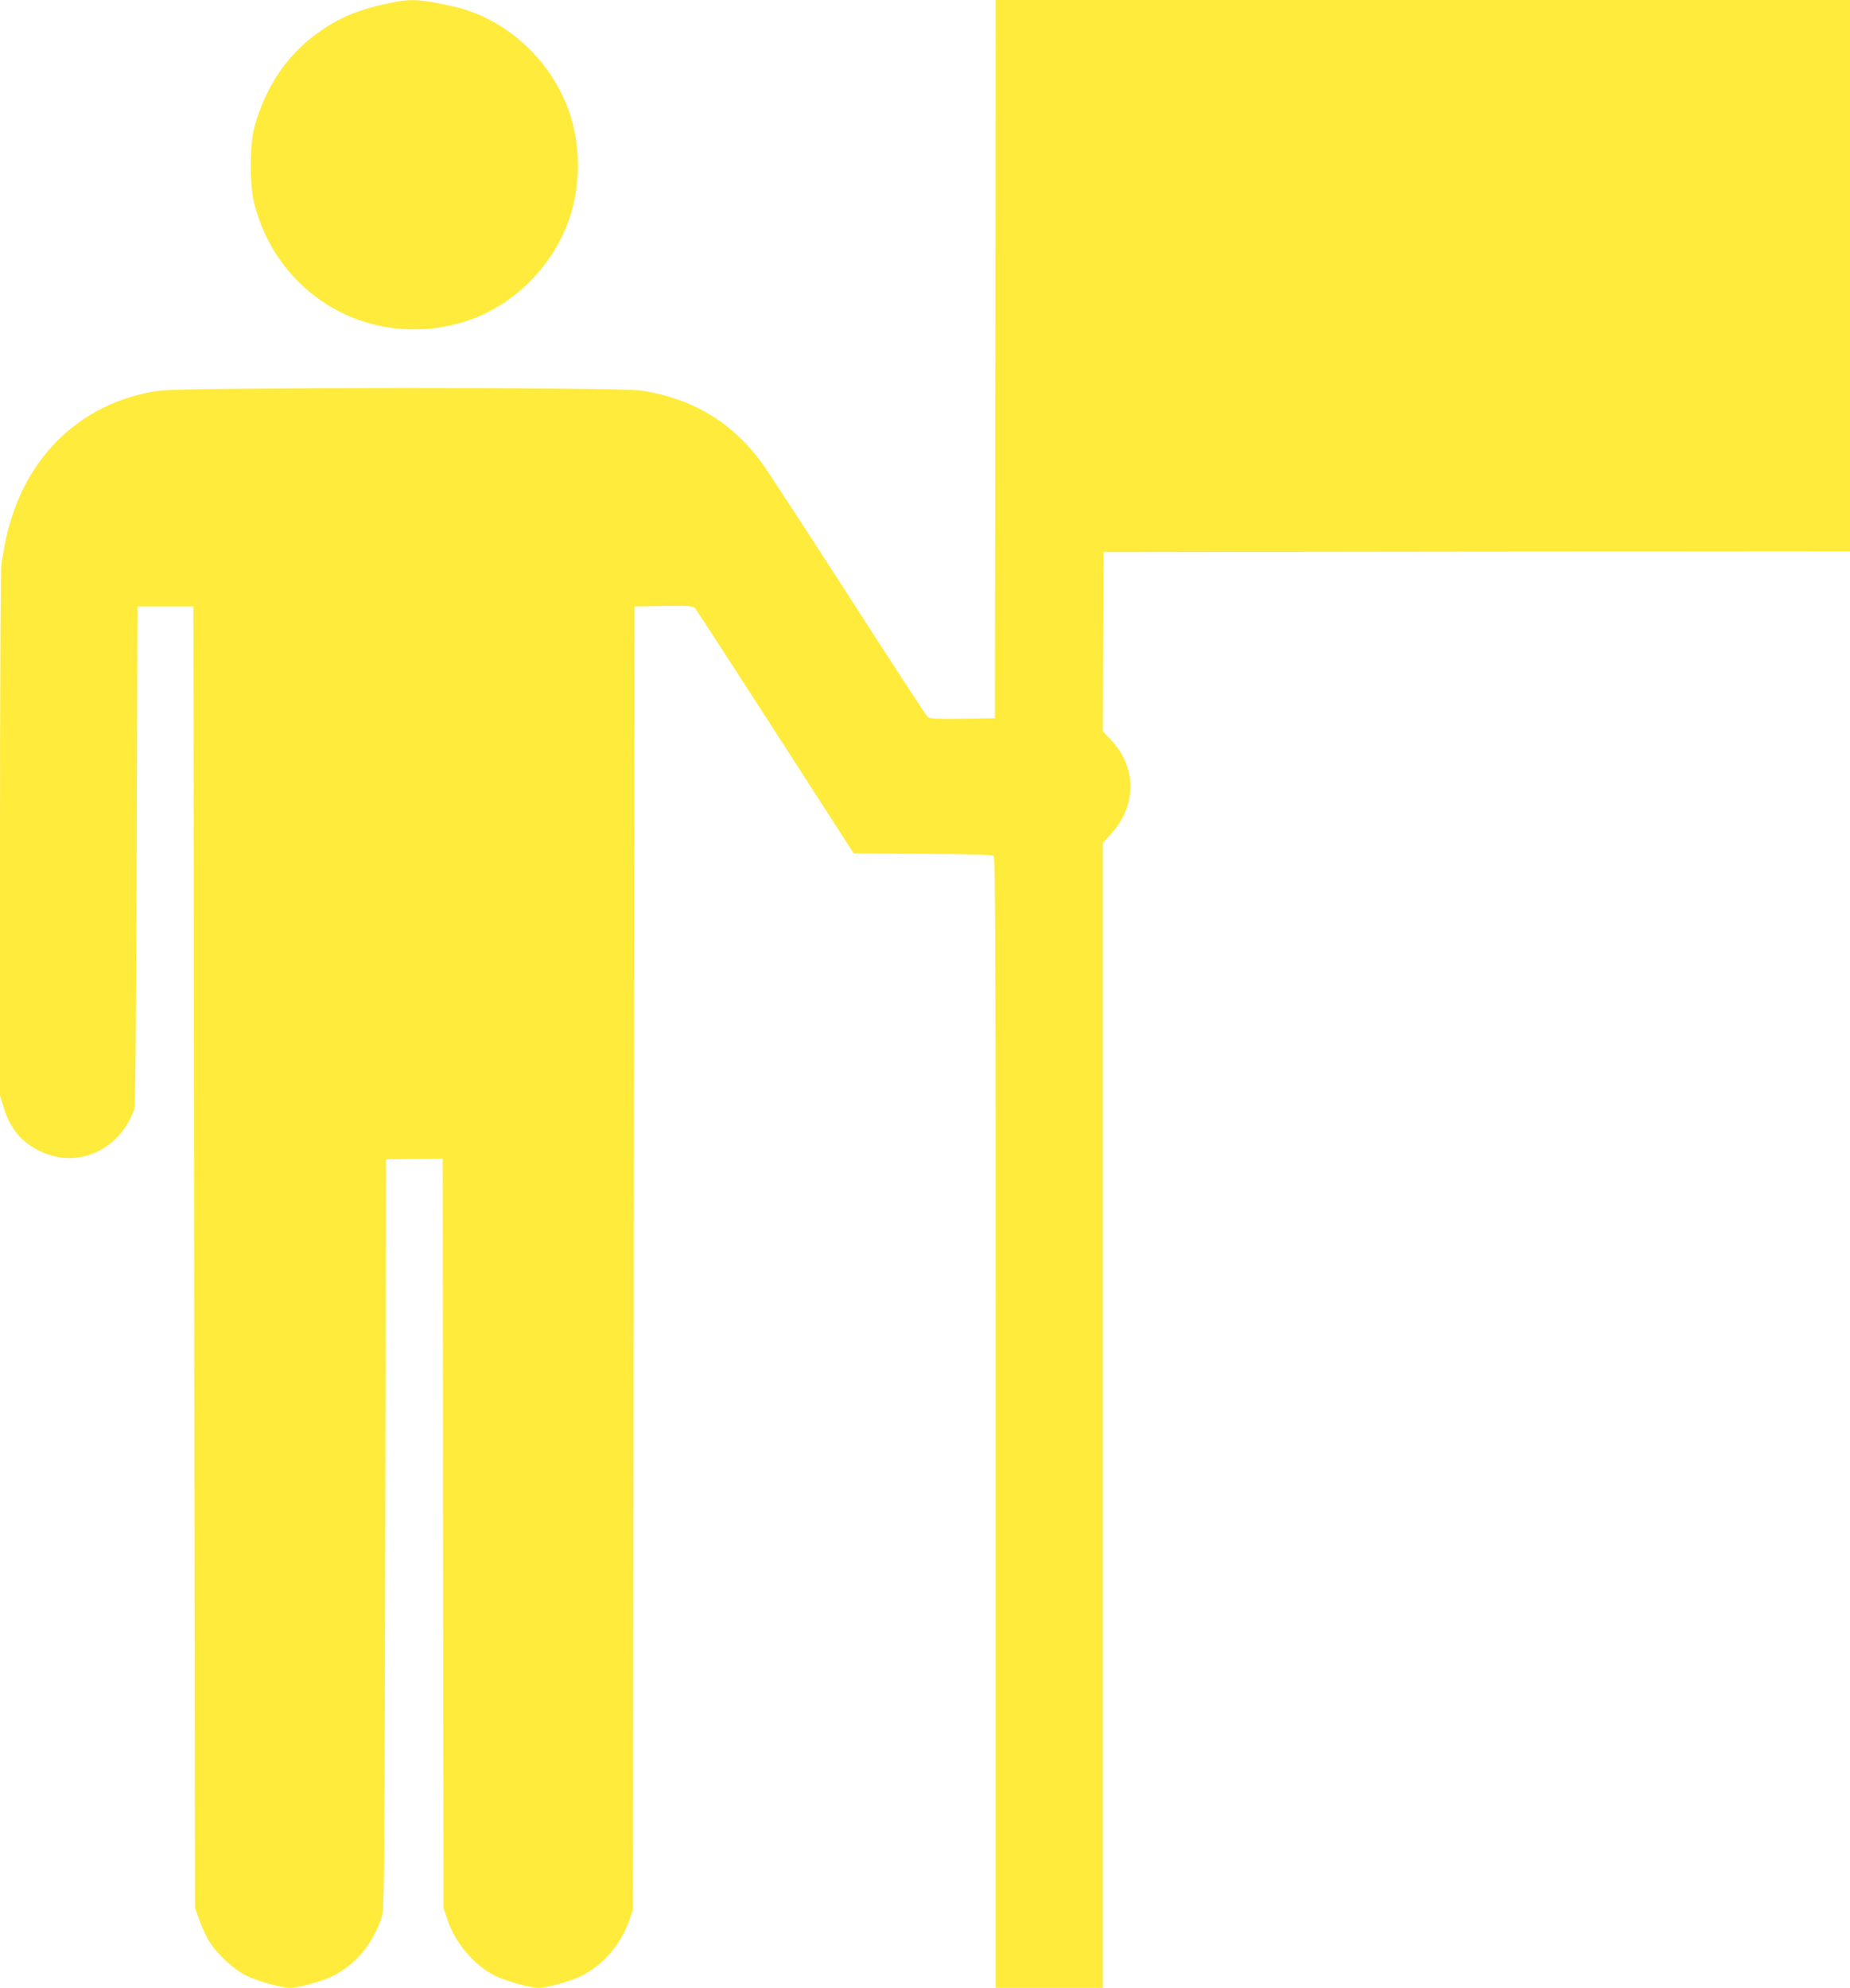
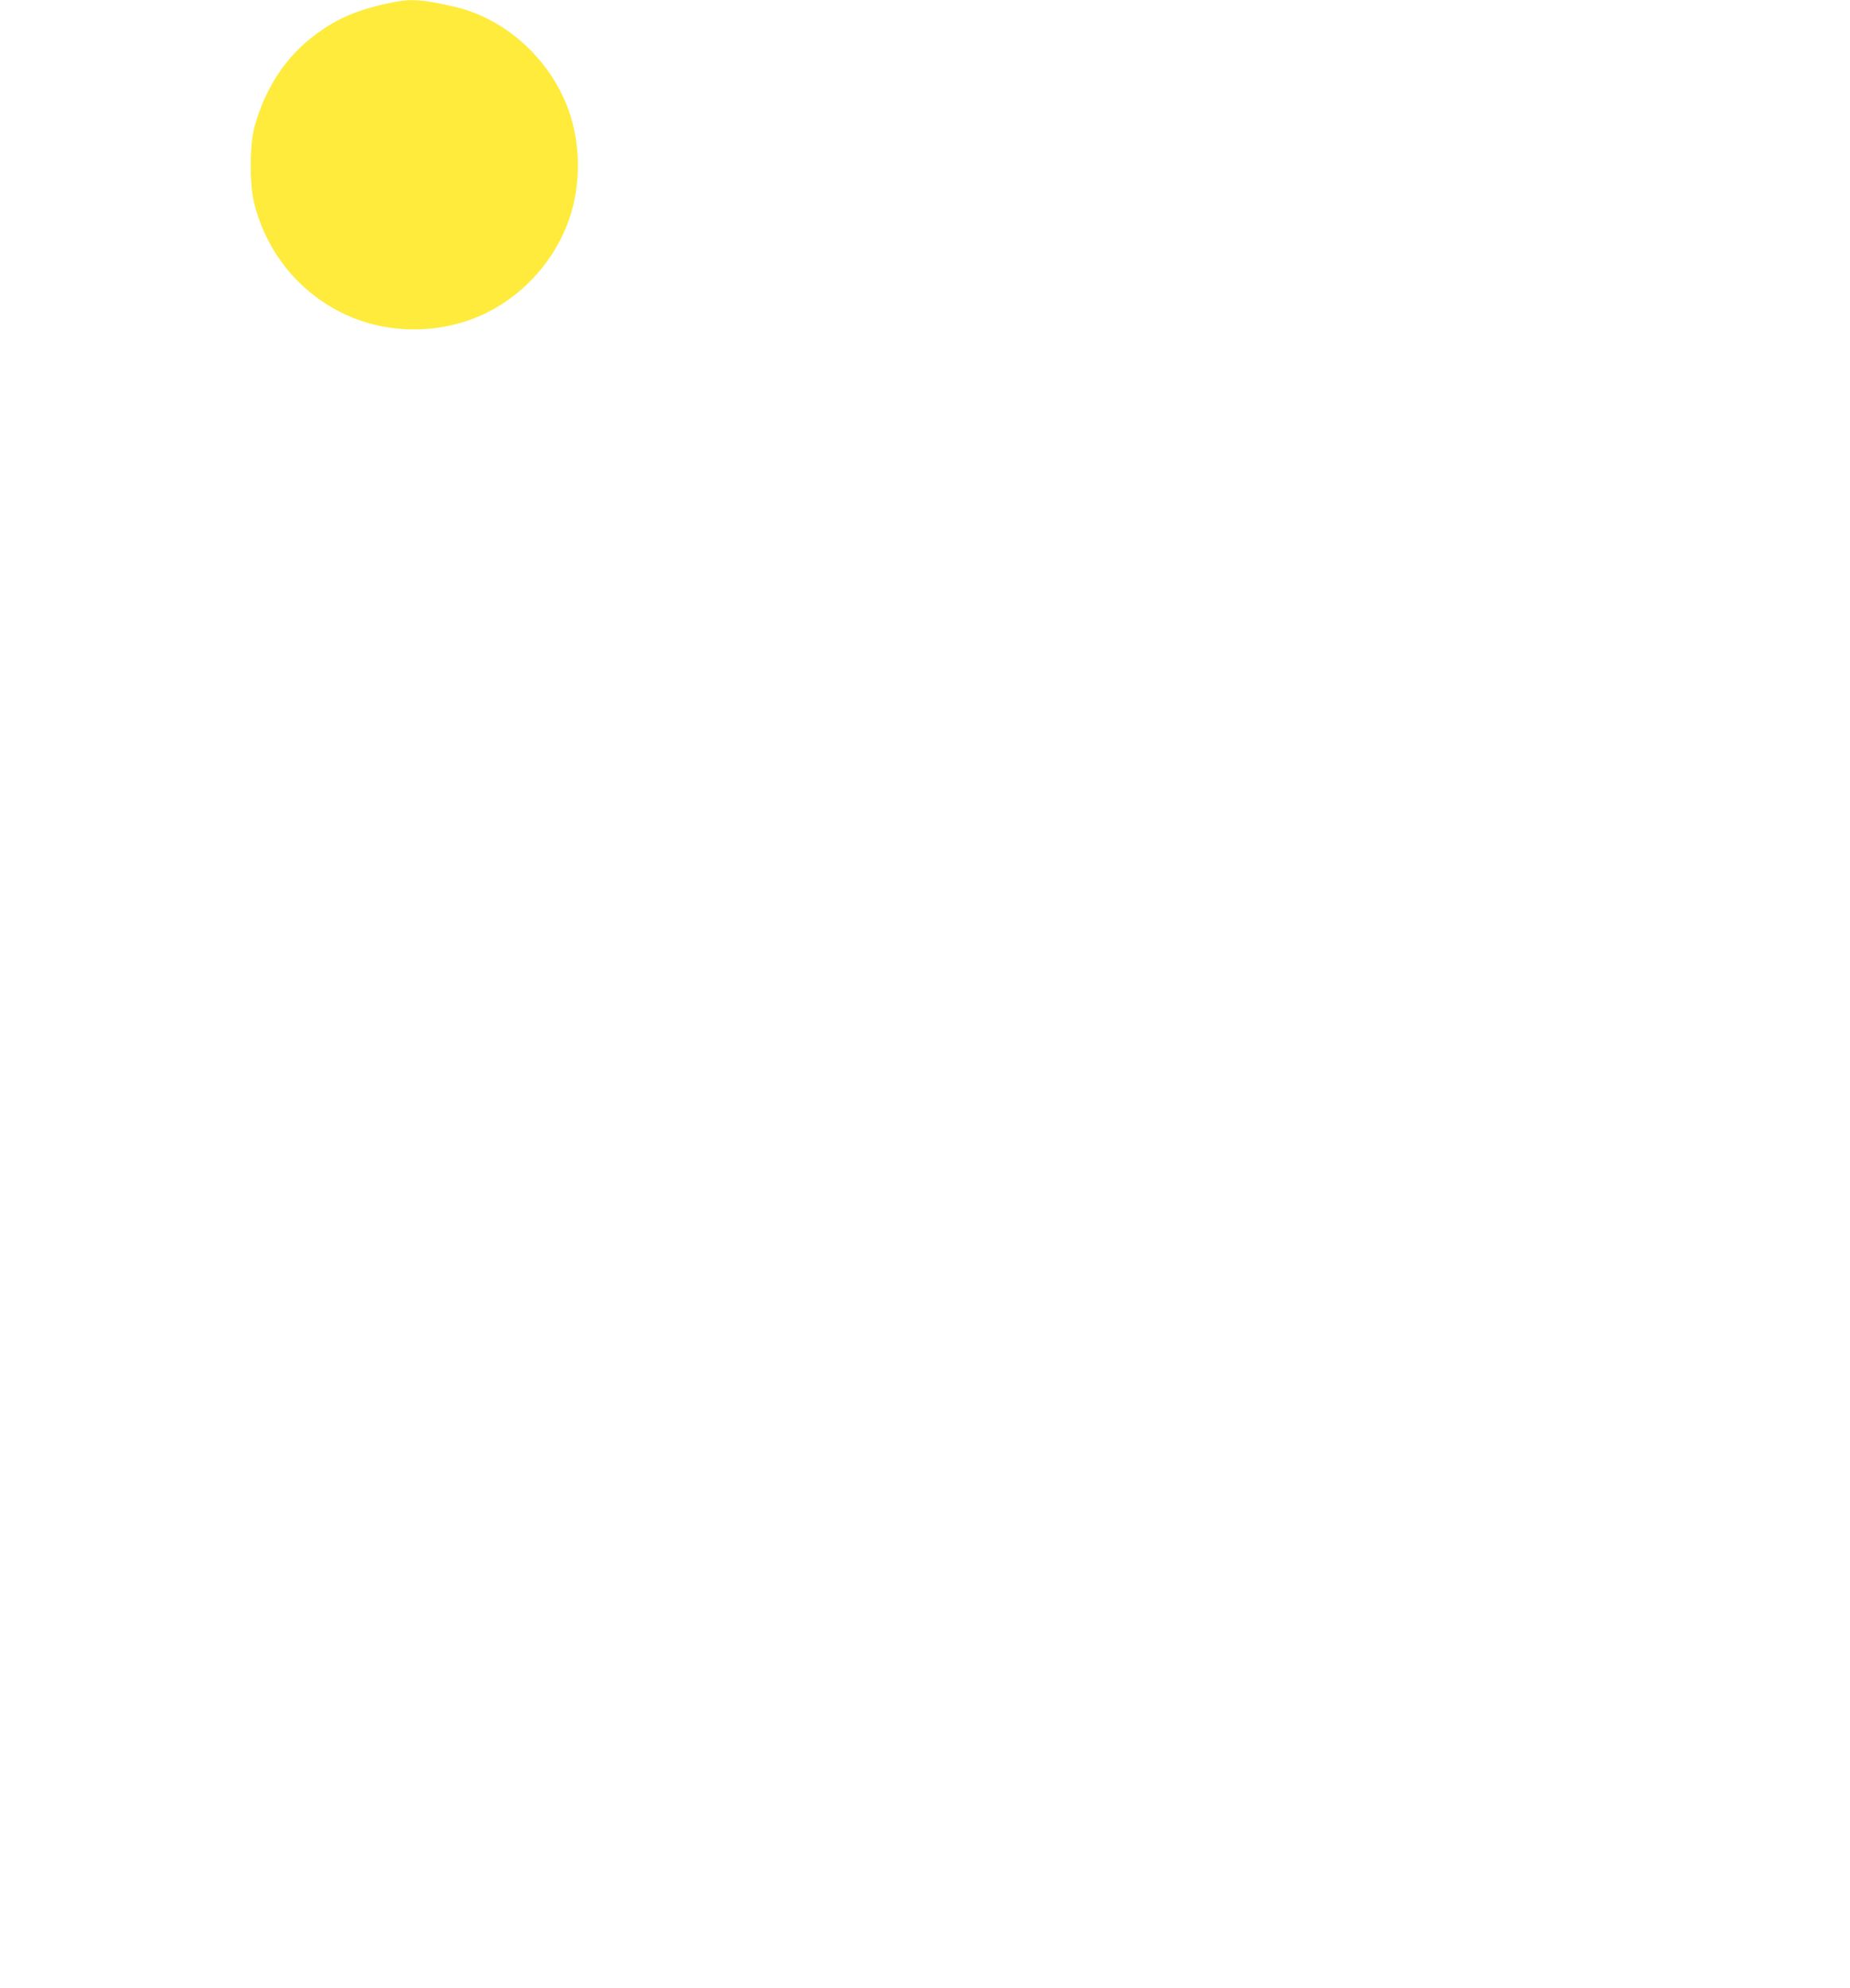
<svg xmlns="http://www.w3.org/2000/svg" version="1.0" width="1191pt" height="1280pt" viewBox="0 0 1191 1280" preserveAspectRatio="xMidYMid meet">
  <g transform="translate(0,1280) scale(0.1,-0.1)" fill="#ffeb3b" stroke="none">
-     <path d="M2545 12788 c-248 -48 -389 -110 -550 -239 -170 -137 -293 -333 -357 -567 -31 -114 -32 -372 -1 -493 76 -299 267 -545 534 -688 248 -134 554 -159 829 -69 306 99 561 353 666 662 75 219 72 483 -6 699 -122 333 -411 592 -744 666 -195 44 -265 49 -371 29z" />
-     <path d="M6408 10488 l-3 -2313 -209 -3 c-145 -2 -213 1 -222 9 -8 6 -238 358 -511 783 -273 424 -525 809 -559 856 -191 261 -447 415 -774 465 -147 23 -2954 22 -3109 -1 -455 -67 -801 -365 -945 -814 -19 -58 -39 -139 -46 -180 -6 -41 -16 -94 -21 -117 -5 -25 -9 -736 -9 -1734 l0 -1693 25 -82 c41 -133 119 -225 240 -280 239 -110 503 10 599 271 8 21 12 500 16 1635 l5 1605 180 0 180 0 5 -4190 5 -4190 31 -85 c16 -47 47 -111 68 -142 50 -75 147 -165 223 -205 67 -36 232 -83 291 -83 52 0 211 44 274 76 147 74 257 206 314 374 18 53 19 149 24 2470 l5 2415 182 3 183 2 2 -2412 3 -2413 27 -80 c50 -146 165 -283 295 -352 67 -36 232 -83 291 -83 54 0 212 45 279 79 139 71 253 205 306 361 l22 65 5 4195 5 4195 187 3 c174 2 189 1 204 -16 9 -11 242 -370 518 -798 l502 -779 444 -3 c307 -1 447 -6 457 -13 11 -10 13 -621 13 -3650 l0 -3639 345 0 345 0 0 3686 0 3686 53 59 c167 184 166 431 -3 607 l-50 53 2 577 3 577 2403 3 2402 2 0 1775 0 1775 -2750 0 -2750 0 -2 -2312z" />
+     <path d="M2545 12788 c-248 -48 -389 -110 -550 -239 -170 -137 -293 -333 -357 -567 -31 -114 -32 -372 -1 -493 76 -299 267 -545 534 -688 248 -134 554 -159 829 -69 306 99 561 353 666 662 75 219 72 483 -6 699 -122 333 -411 592 -744 666 -195 44 -265 49 -371 29" />
  </g>
</svg>